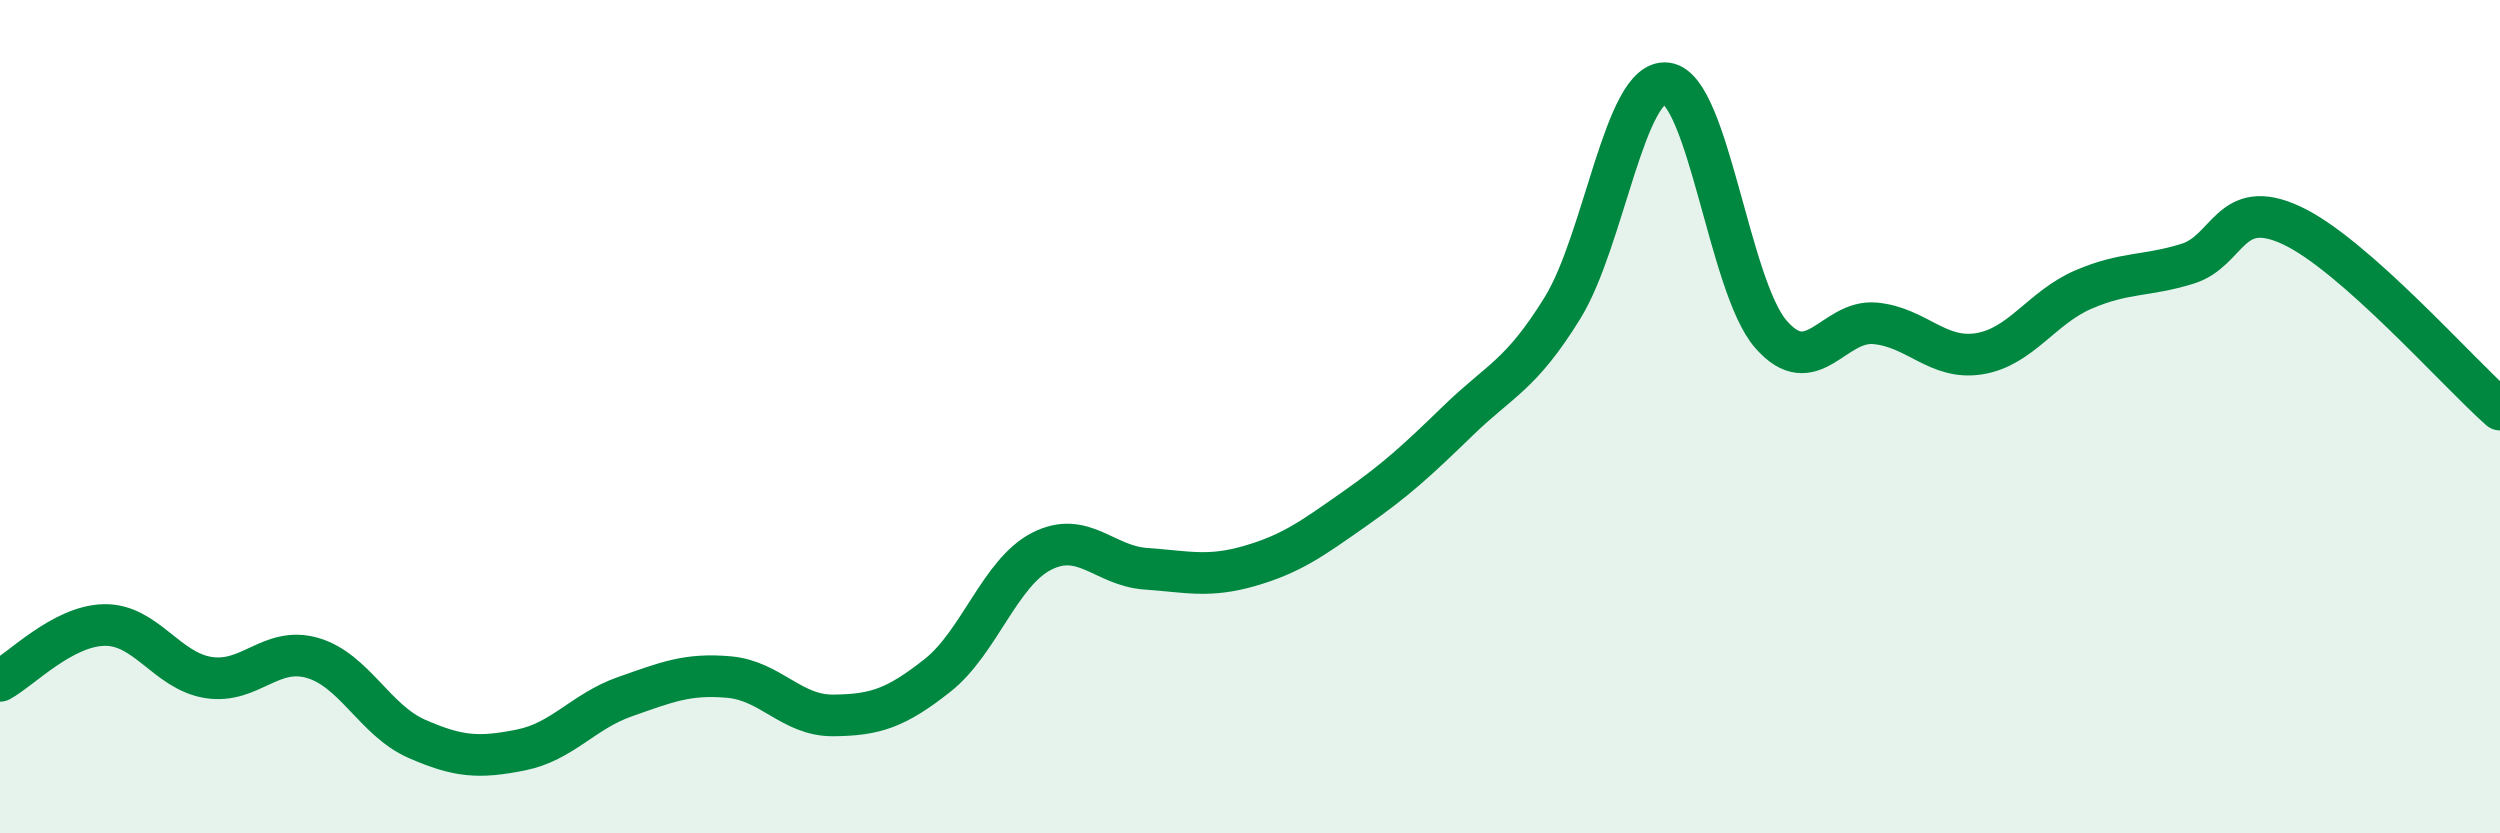
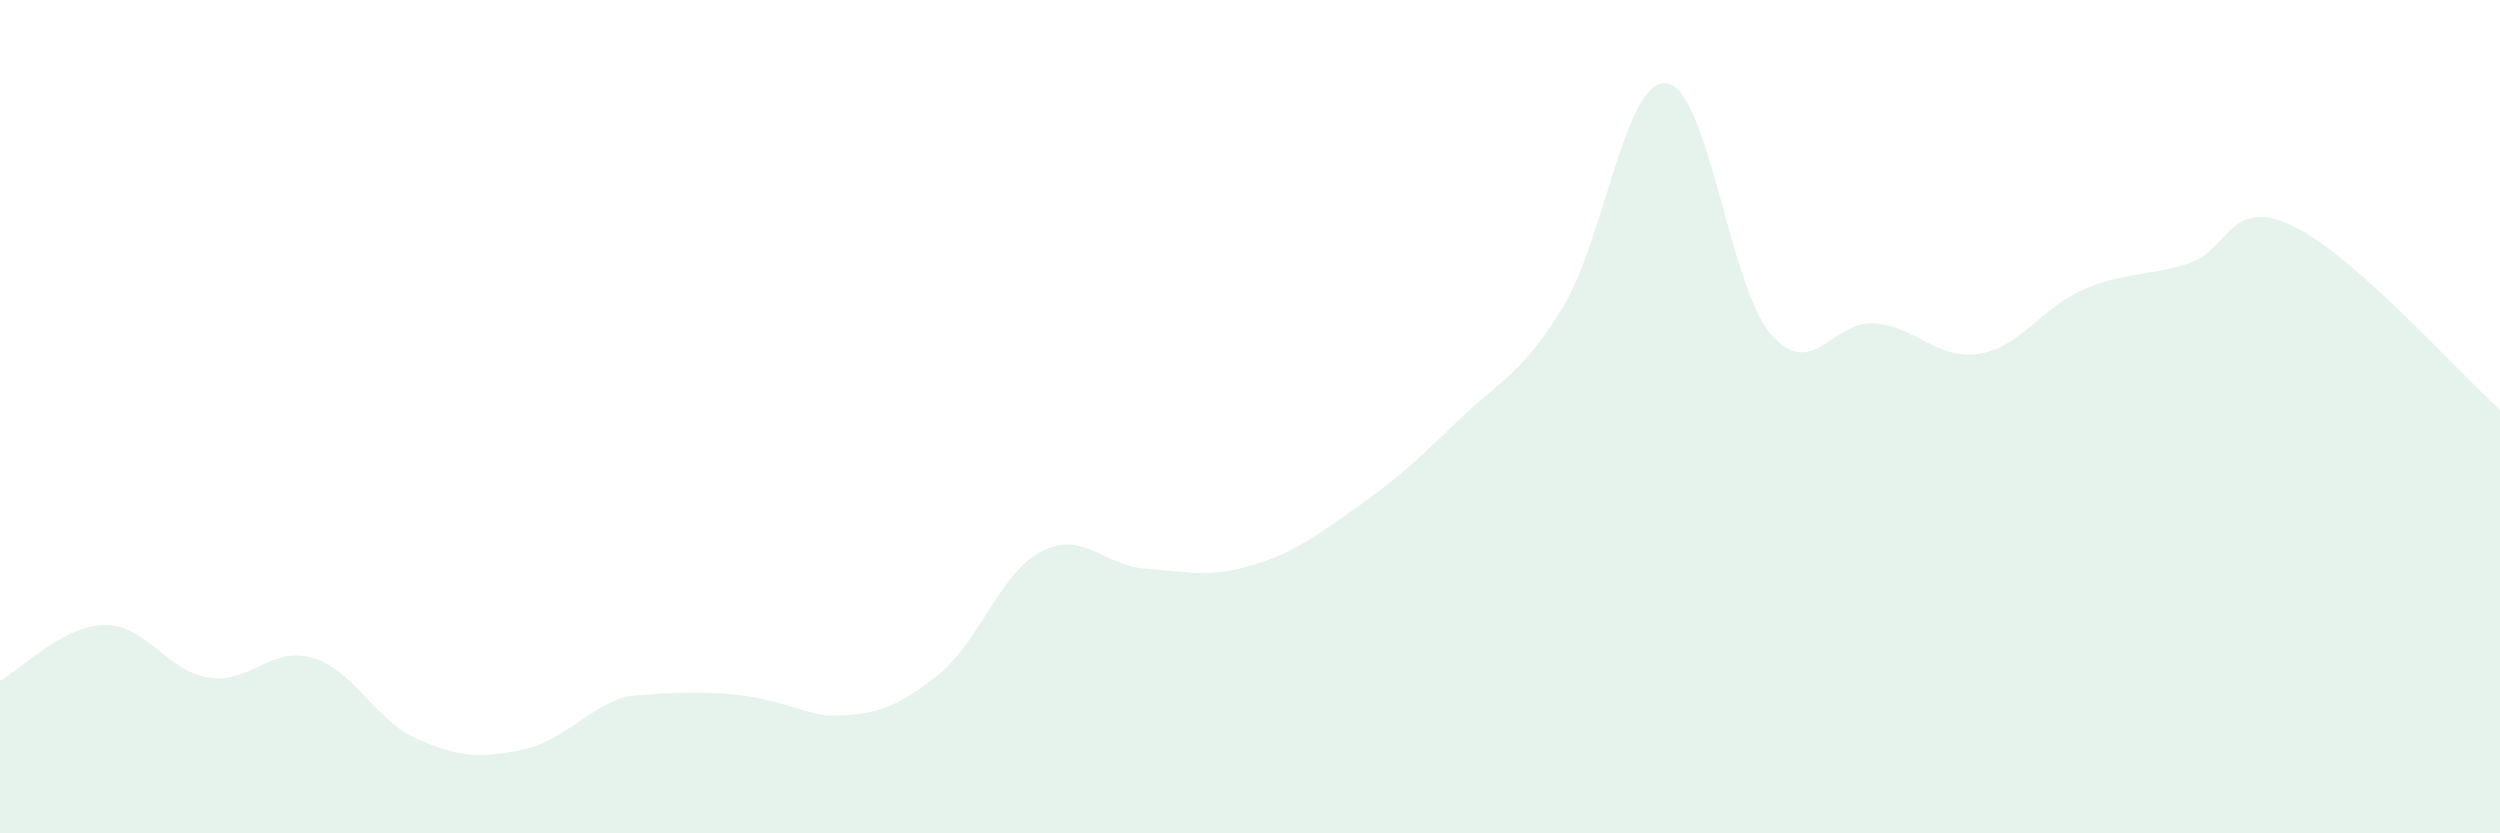
<svg xmlns="http://www.w3.org/2000/svg" width="60" height="20" viewBox="0 0 60 20">
-   <path d="M 0,16.34 C 0.5,16.07 1.5,15.02 2.5,15 C 3.5,14.98 4,16.1 5,16.26 C 6,16.42 6.5,15.5 7.5,15.79 C 8.5,16.08 9,17.29 10,17.73 C 11,18.17 11.5,18.2 12.5,18 C 13.5,17.8 14,17.07 15,16.72 C 16,16.37 16.5,16.16 17.5,16.25 C 18.5,16.34 19,17.18 20,17.17 C 21,17.16 21.5,17 22.5,16.21 C 23.5,15.42 24,13.74 25,13.23 C 26,12.72 26.5,13.58 27.5,13.65 C 28.5,13.72 29,13.87 30,13.58 C 31,13.29 31.5,12.92 32.5,12.22 C 33.5,11.52 34,11.06 35,10.09 C 36,9.12 36.5,9.01 37.5,7.39 C 38.5,5.77 39,1.87 40,2 C 41,2.13 41.5,6.87 42.5,8.02 C 43.5,9.17 44,7.67 45,7.76 C 46,7.85 46.5,8.65 47.5,8.49 C 48.5,8.33 49,7.38 50,6.95 C 51,6.52 51.5,6.64 52.5,6.33 C 53.5,6.02 53.5,4.71 55,5.41 C 56.5,6.11 59,8.95 60,9.83L60 20L0 20Z" fill="#008740" opacity="0.1" stroke-linecap="round" stroke-linejoin="round" />
-   <path d="M 0,16.34 C 0.5,16.07 1.5,15.02 2.5,15 C 3.5,14.98 4,16.1 5,16.26 C 6,16.42 6.5,15.5 7.5,15.79 C 8.5,16.08 9,17.29 10,17.73 C 11,18.17 11.5,18.2 12.5,18 C 13.5,17.8 14,17.07 15,16.72 C 16,16.37 16.5,16.16 17.5,16.25 C 18.5,16.34 19,17.18 20,17.17 C 21,17.16 21.5,17 22.5,16.21 C 23.5,15.42 24,13.74 25,13.23 C 26,12.72 26.5,13.58 27.5,13.65 C 28.5,13.72 29,13.87 30,13.58 C 31,13.29 31.5,12.92 32.5,12.22 C 33.5,11.52 34,11.06 35,10.09 C 36,9.12 36.5,9.01 37.5,7.39 C 38.5,5.77 39,1.87 40,2 C 41,2.13 41.5,6.87 42.5,8.02 C 43.5,9.17 44,7.67 45,7.76 C 46,7.85 46.5,8.65 47.5,8.49 C 48.5,8.33 49,7.38 50,6.95 C 51,6.52 51.5,6.64 52.5,6.33 C 53.5,6.02 53.5,4.71 55,5.41 C 56.5,6.11 59,8.95 60,9.83" stroke="#008740" stroke-width="1" fill="none" stroke-linecap="round" stroke-linejoin="round" />
+   <path d="M 0,16.34 C 0.5,16.07 1.5,15.02 2.5,15 C 3.5,14.98 4,16.1 5,16.26 C 6,16.42 6.5,15.5 7.5,15.79 C 8.5,16.08 9,17.29 10,17.73 C 11,18.17 11.5,18.2 12.5,18 C 13.5,17.8 14,17.07 15,16.72 C 18.5,16.34 19,17.18 20,17.17 C 21,17.16 21.5,17 22.5,16.21 C 23.5,15.42 24,13.74 25,13.23 C 26,12.72 26.5,13.58 27.5,13.65 C 28.5,13.72 29,13.87 30,13.58 C 31,13.29 31.5,12.92 32.5,12.22 C 33.5,11.52 34,11.06 35,10.09 C 36,9.12 36.5,9.01 37.5,7.39 C 38.5,5.77 39,1.87 40,2 C 41,2.13 41.5,6.87 42.5,8.02 C 43.5,9.17 44,7.67 45,7.76 C 46,7.85 46.5,8.65 47.5,8.49 C 48.5,8.33 49,7.38 50,6.95 C 51,6.52 51.5,6.64 52.5,6.33 C 53.5,6.02 53.5,4.71 55,5.41 C 56.5,6.11 59,8.95 60,9.83L60 20L0 20Z" fill="#008740" opacity="0.1" stroke-linecap="round" stroke-linejoin="round" />
</svg>